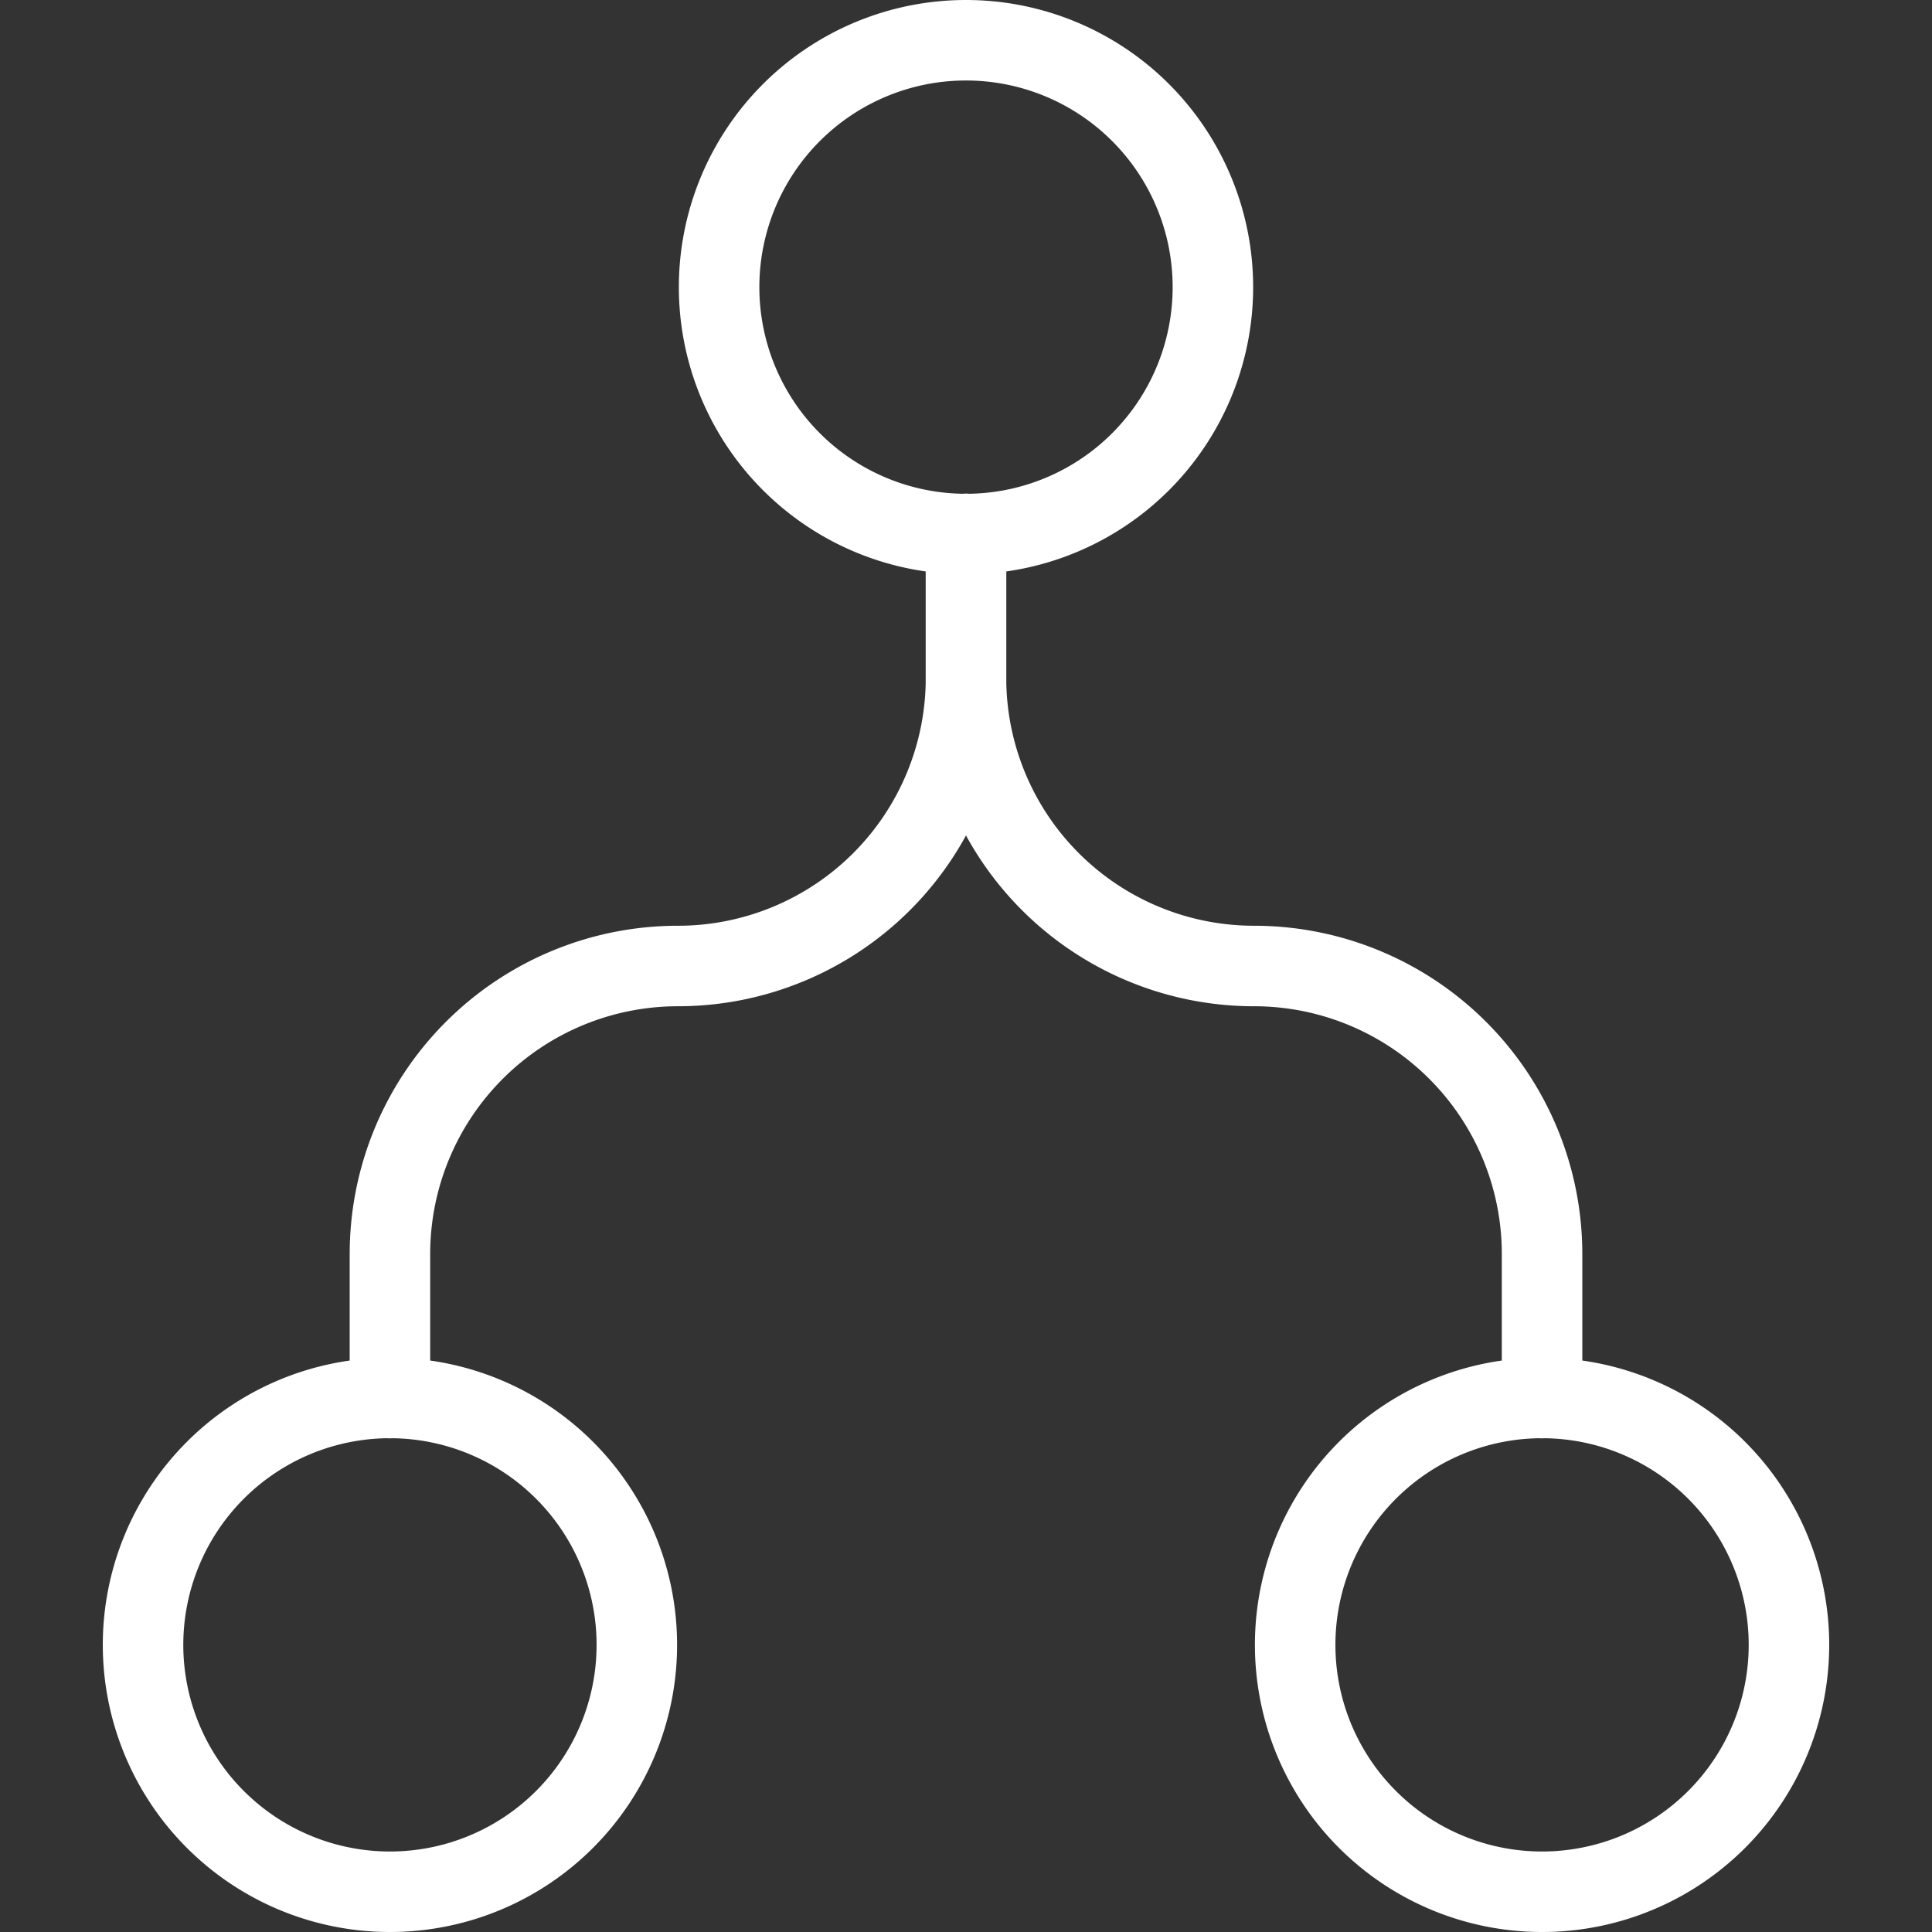
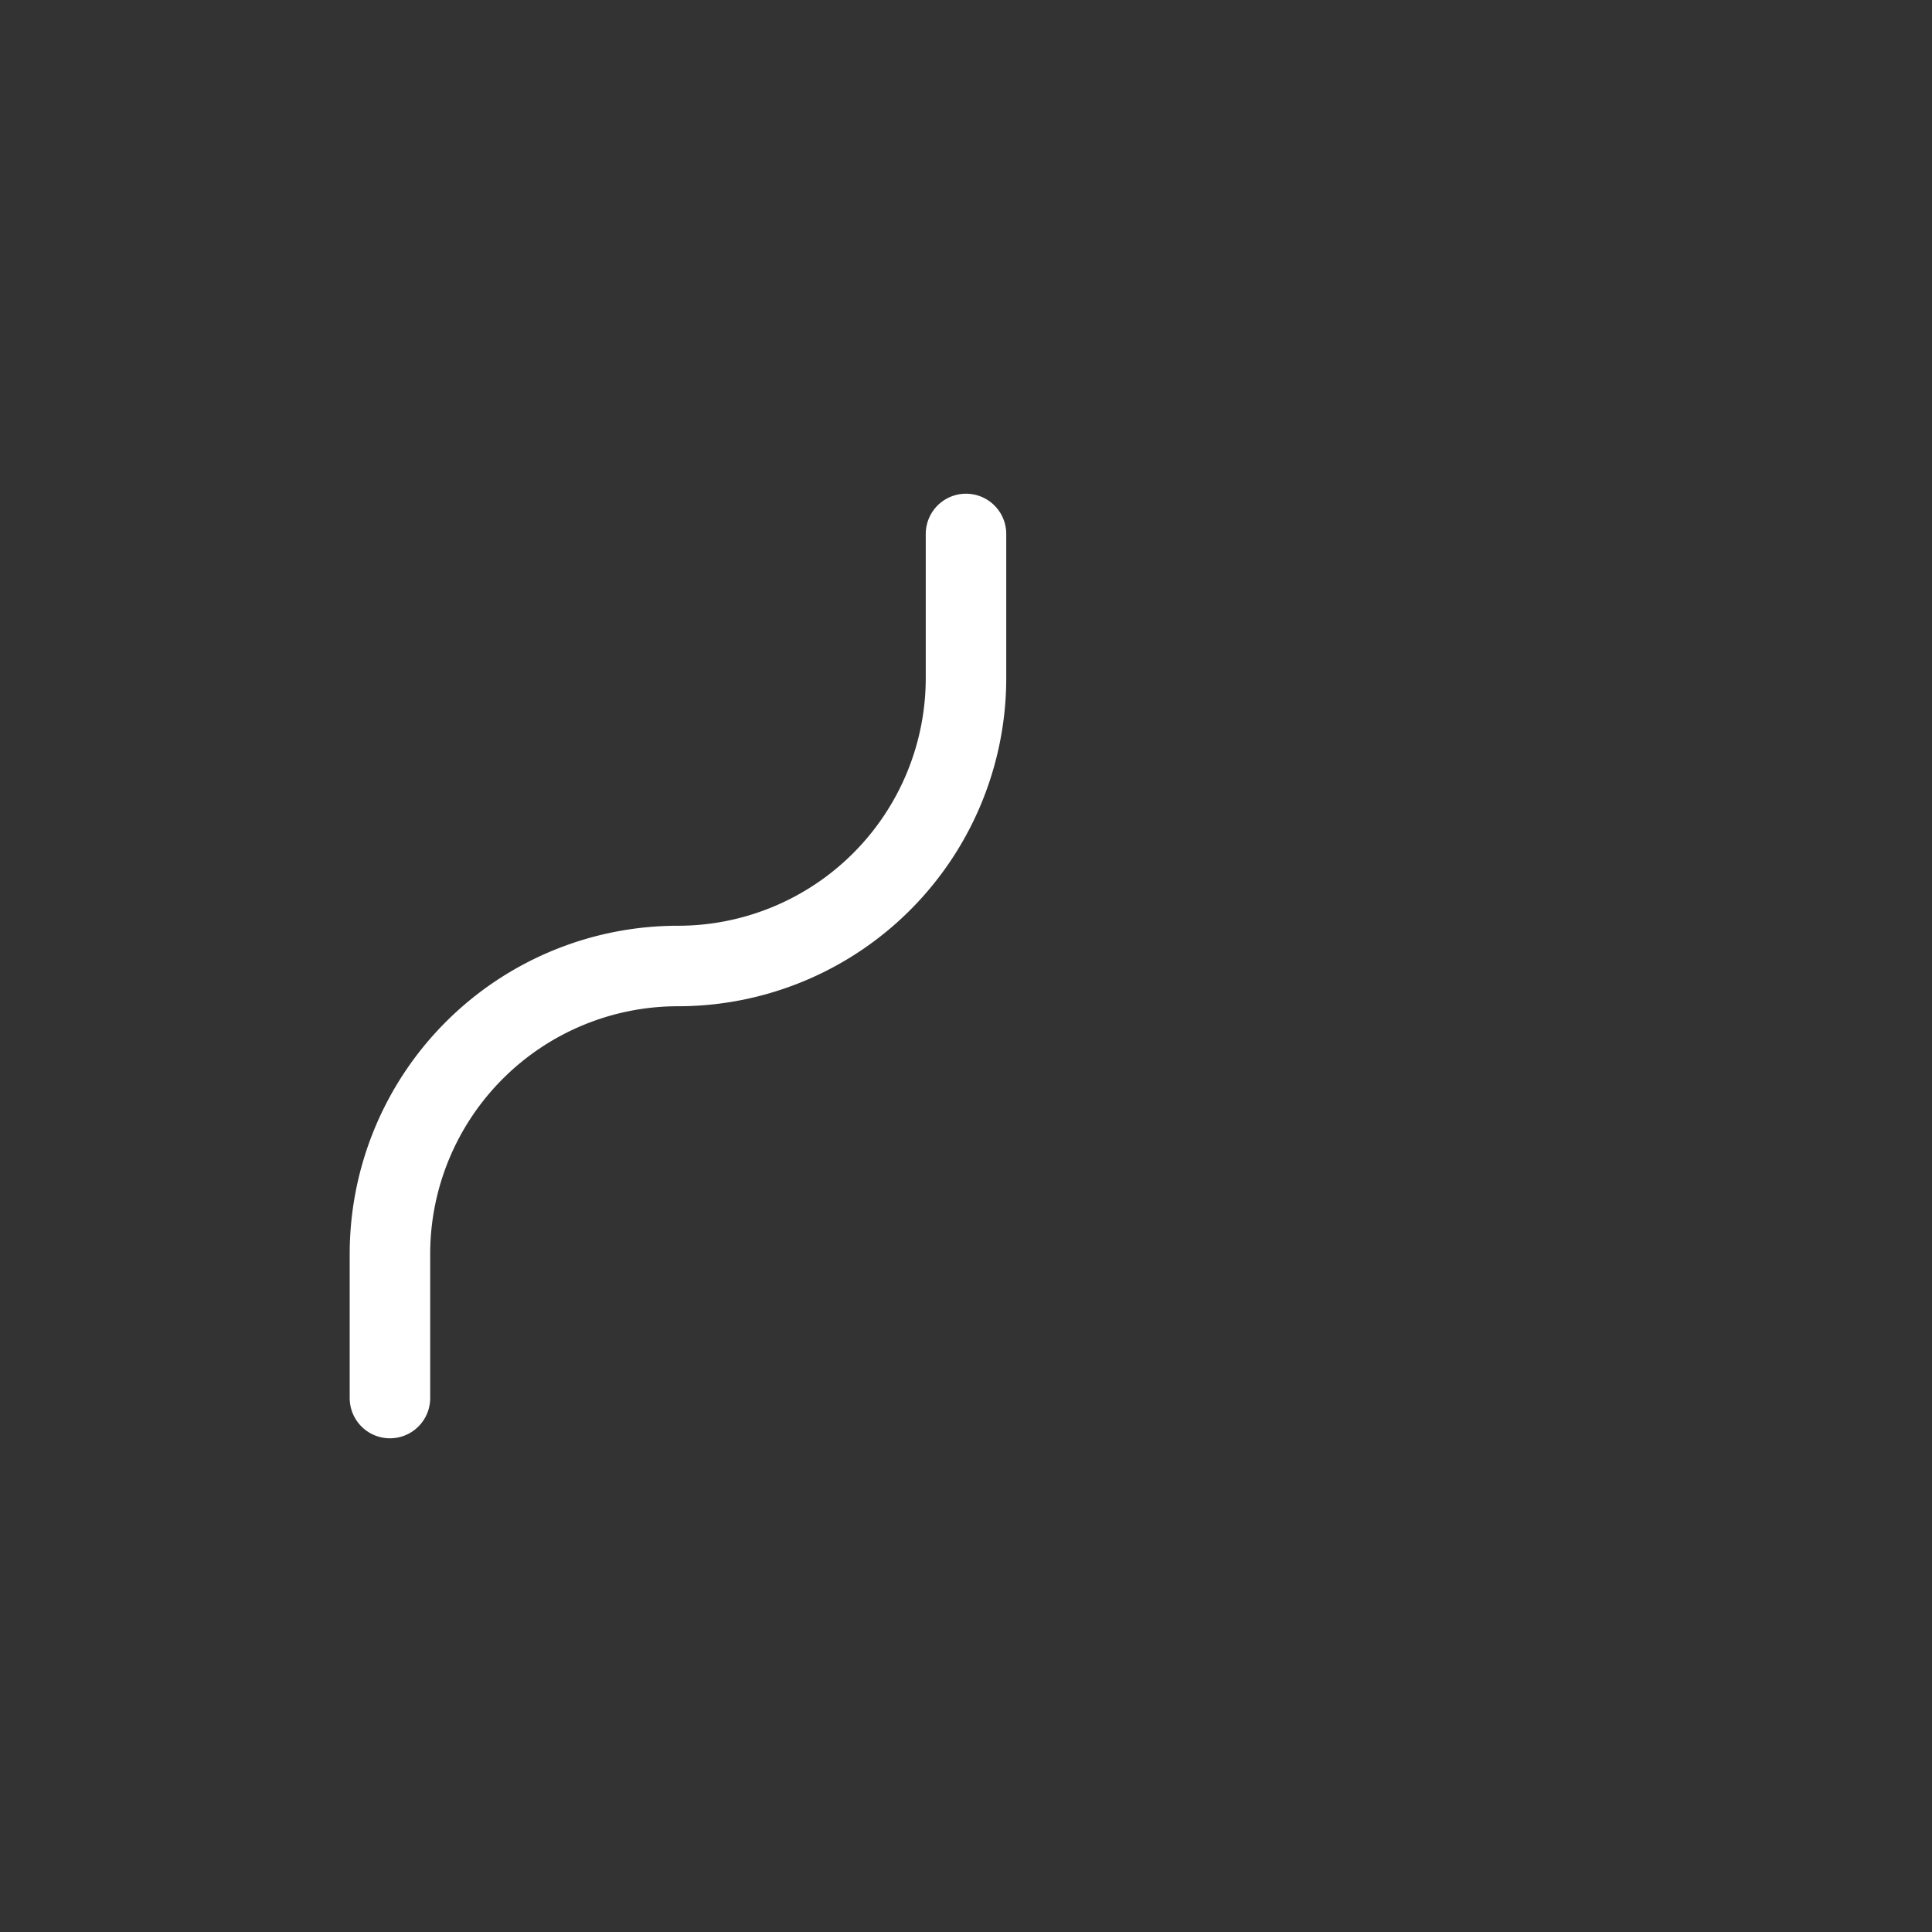
<svg xmlns="http://www.w3.org/2000/svg" viewBox="0 0 24 24">
  <rect x="0" y="0" width="24" height="24" fill="#333333" stroke="none" />
  <defs />
-   <path d="M8.933 3.567a3.067 3.067 0 1 0 6.134 0 3.067 3.067 0 1 0 -6.134 0" fill="none" stroke="#ffffff" stroke-linecap="round" stroke-linejoin="round" stroke-width="1" />
-   <path d="M16.089 20.433a3.067 3.067 0 1 0 6.134 0 3.067 3.067 0 1 0 -6.134 0" fill="none" stroke="#ffffff" stroke-linecap="round" stroke-linejoin="round" stroke-width="1" />
-   <path d="M1.777 20.433a3.067 3.067 0 1 0 6.134 0 3.067 3.067 0 1 0 -6.134 0" fill="none" stroke="#ffffff" stroke-linecap="round" stroke-linejoin="round" stroke-width="1" />
  <path d="M12 6.633v1.789A3.578 3.578 0 0 1 8.422 12a3.578 3.578 0 0 0 -3.578 3.578v1.789" fill="none" stroke="#ffffff" stroke-linecap="round" stroke-linejoin="round" stroke-width="1" />
-   <path d="M12 6.633v1.789A3.578 3.578 0 0 0 15.578 12a3.578 3.578 0 0 1 3.578 3.578v1.789" fill="none" stroke="#ffffff" stroke-linecap="round" stroke-linejoin="round" stroke-width="1" />
</svg>